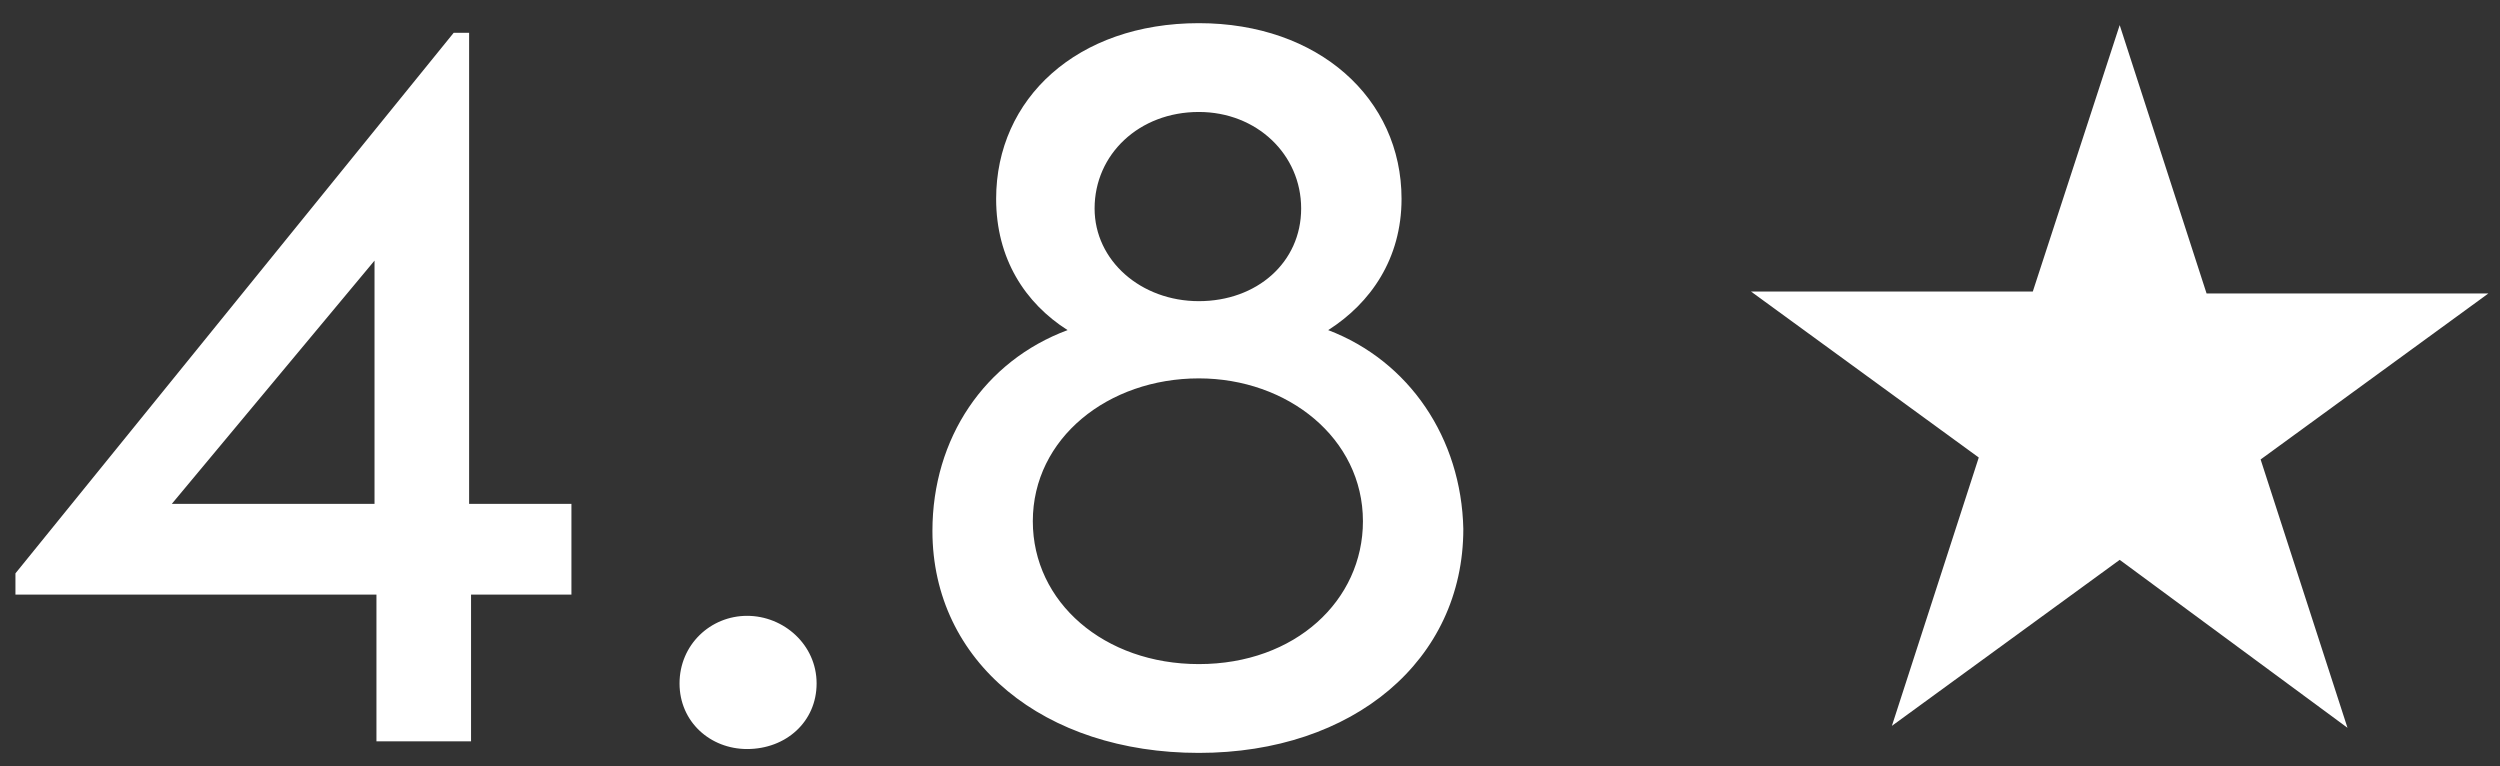
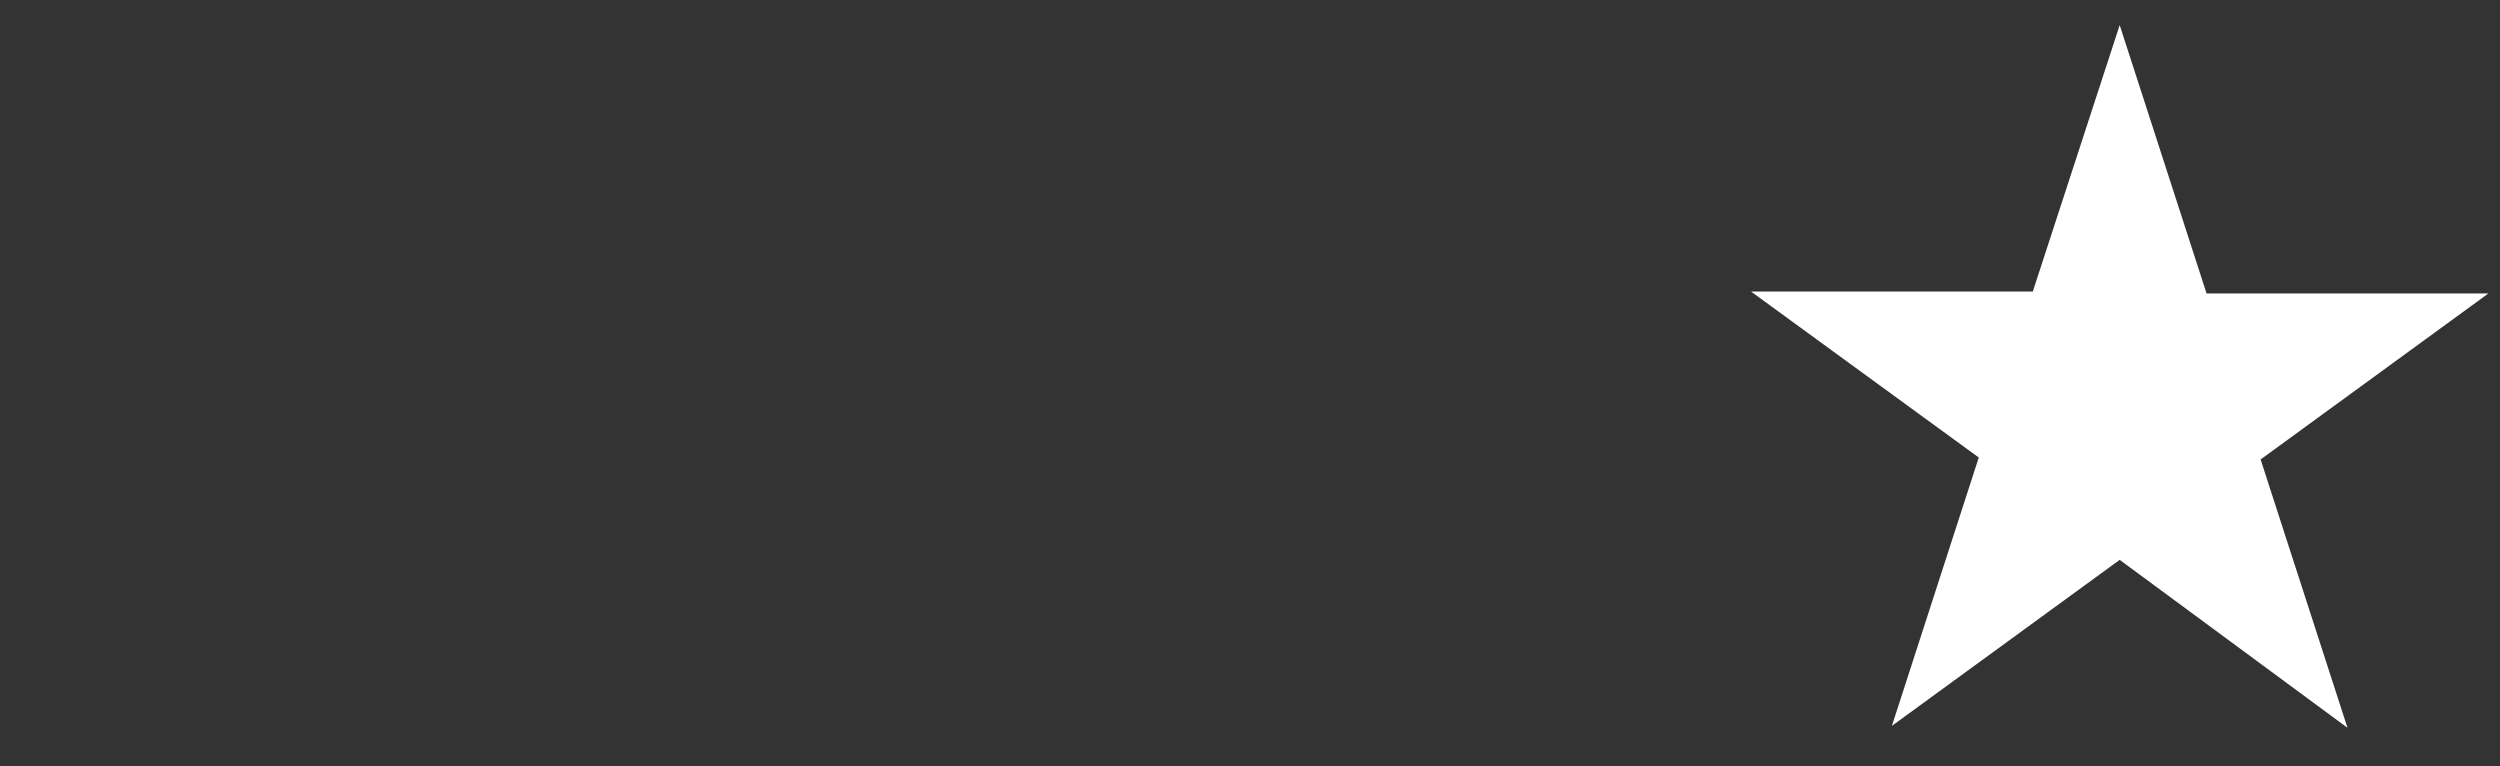
<svg xmlns="http://www.w3.org/2000/svg" version="1.1" id="Layer_1" x="0px" y="0px" viewBox="0 0 129.5 39.7" style="enable-background:new 0 0 129.5 39.7;" xml:space="preserve">
  <rect x="0" y="0" width="129.5" height="39.7" fill="#333333" stroke="none" />
  <style type="text/css">
	.st0{fill:#FFFFFF;}
</style>
-   <path class="st0" d="M29.5,26.1h-5.2V1.7h-0.8l-22.7,28v1.1h18.7v7.6h4.9v-7.6h5.2V26.1z M8.9,26.1l10.5-12.6v12.6H8.9z M38.7,38.8  c2,0,3.6-1.4,3.6-3.4c0-2-1.7-3.5-3.6-3.5c-1.9,0-3.5,1.5-3.5,3.5C35.2,37.4,36.8,38.8,38.7,38.8z M68.8,17.1  c2.2-1.4,3.8-3.7,3.8-6.8c0-5.2-4.3-9.1-10.5-9.1c-6.3,0-10.5,3.9-10.5,9.1c0,3.1,1.5,5.4,3.7,6.8c-4.3,1.6-7,5.6-7,10.4  c0,6.8,5.8,11.5,13.8,11.5c8,0,13.7-4.8,13.7-11.6C75.7,22.7,73,18.7,68.8,17.1z M62.1,5.8c3,0,5.3,2.2,5.3,5s-2.3,4.8-5.3,4.8  s-5.4-2.1-5.4-4.8C56.7,8,59,5.8,62.1,5.8z M62.1,34.4c-4.9,0-8.6-3.2-8.6-7.4c0-4.3,3.9-7.4,8.6-7.4c4.6,0,8.5,3.1,8.5,7.4  C70.6,31.1,67.1,34.4,62.1,34.4z" />
  <path class="st0" d="M109.8,1.3l4.5,13.9h14.6l-11.8,8.6l4.5,13.9L109.8,29L98,37.6l4.5-13.9l-11.8-8.6h14.6L109.8,1.3z" />
</svg>